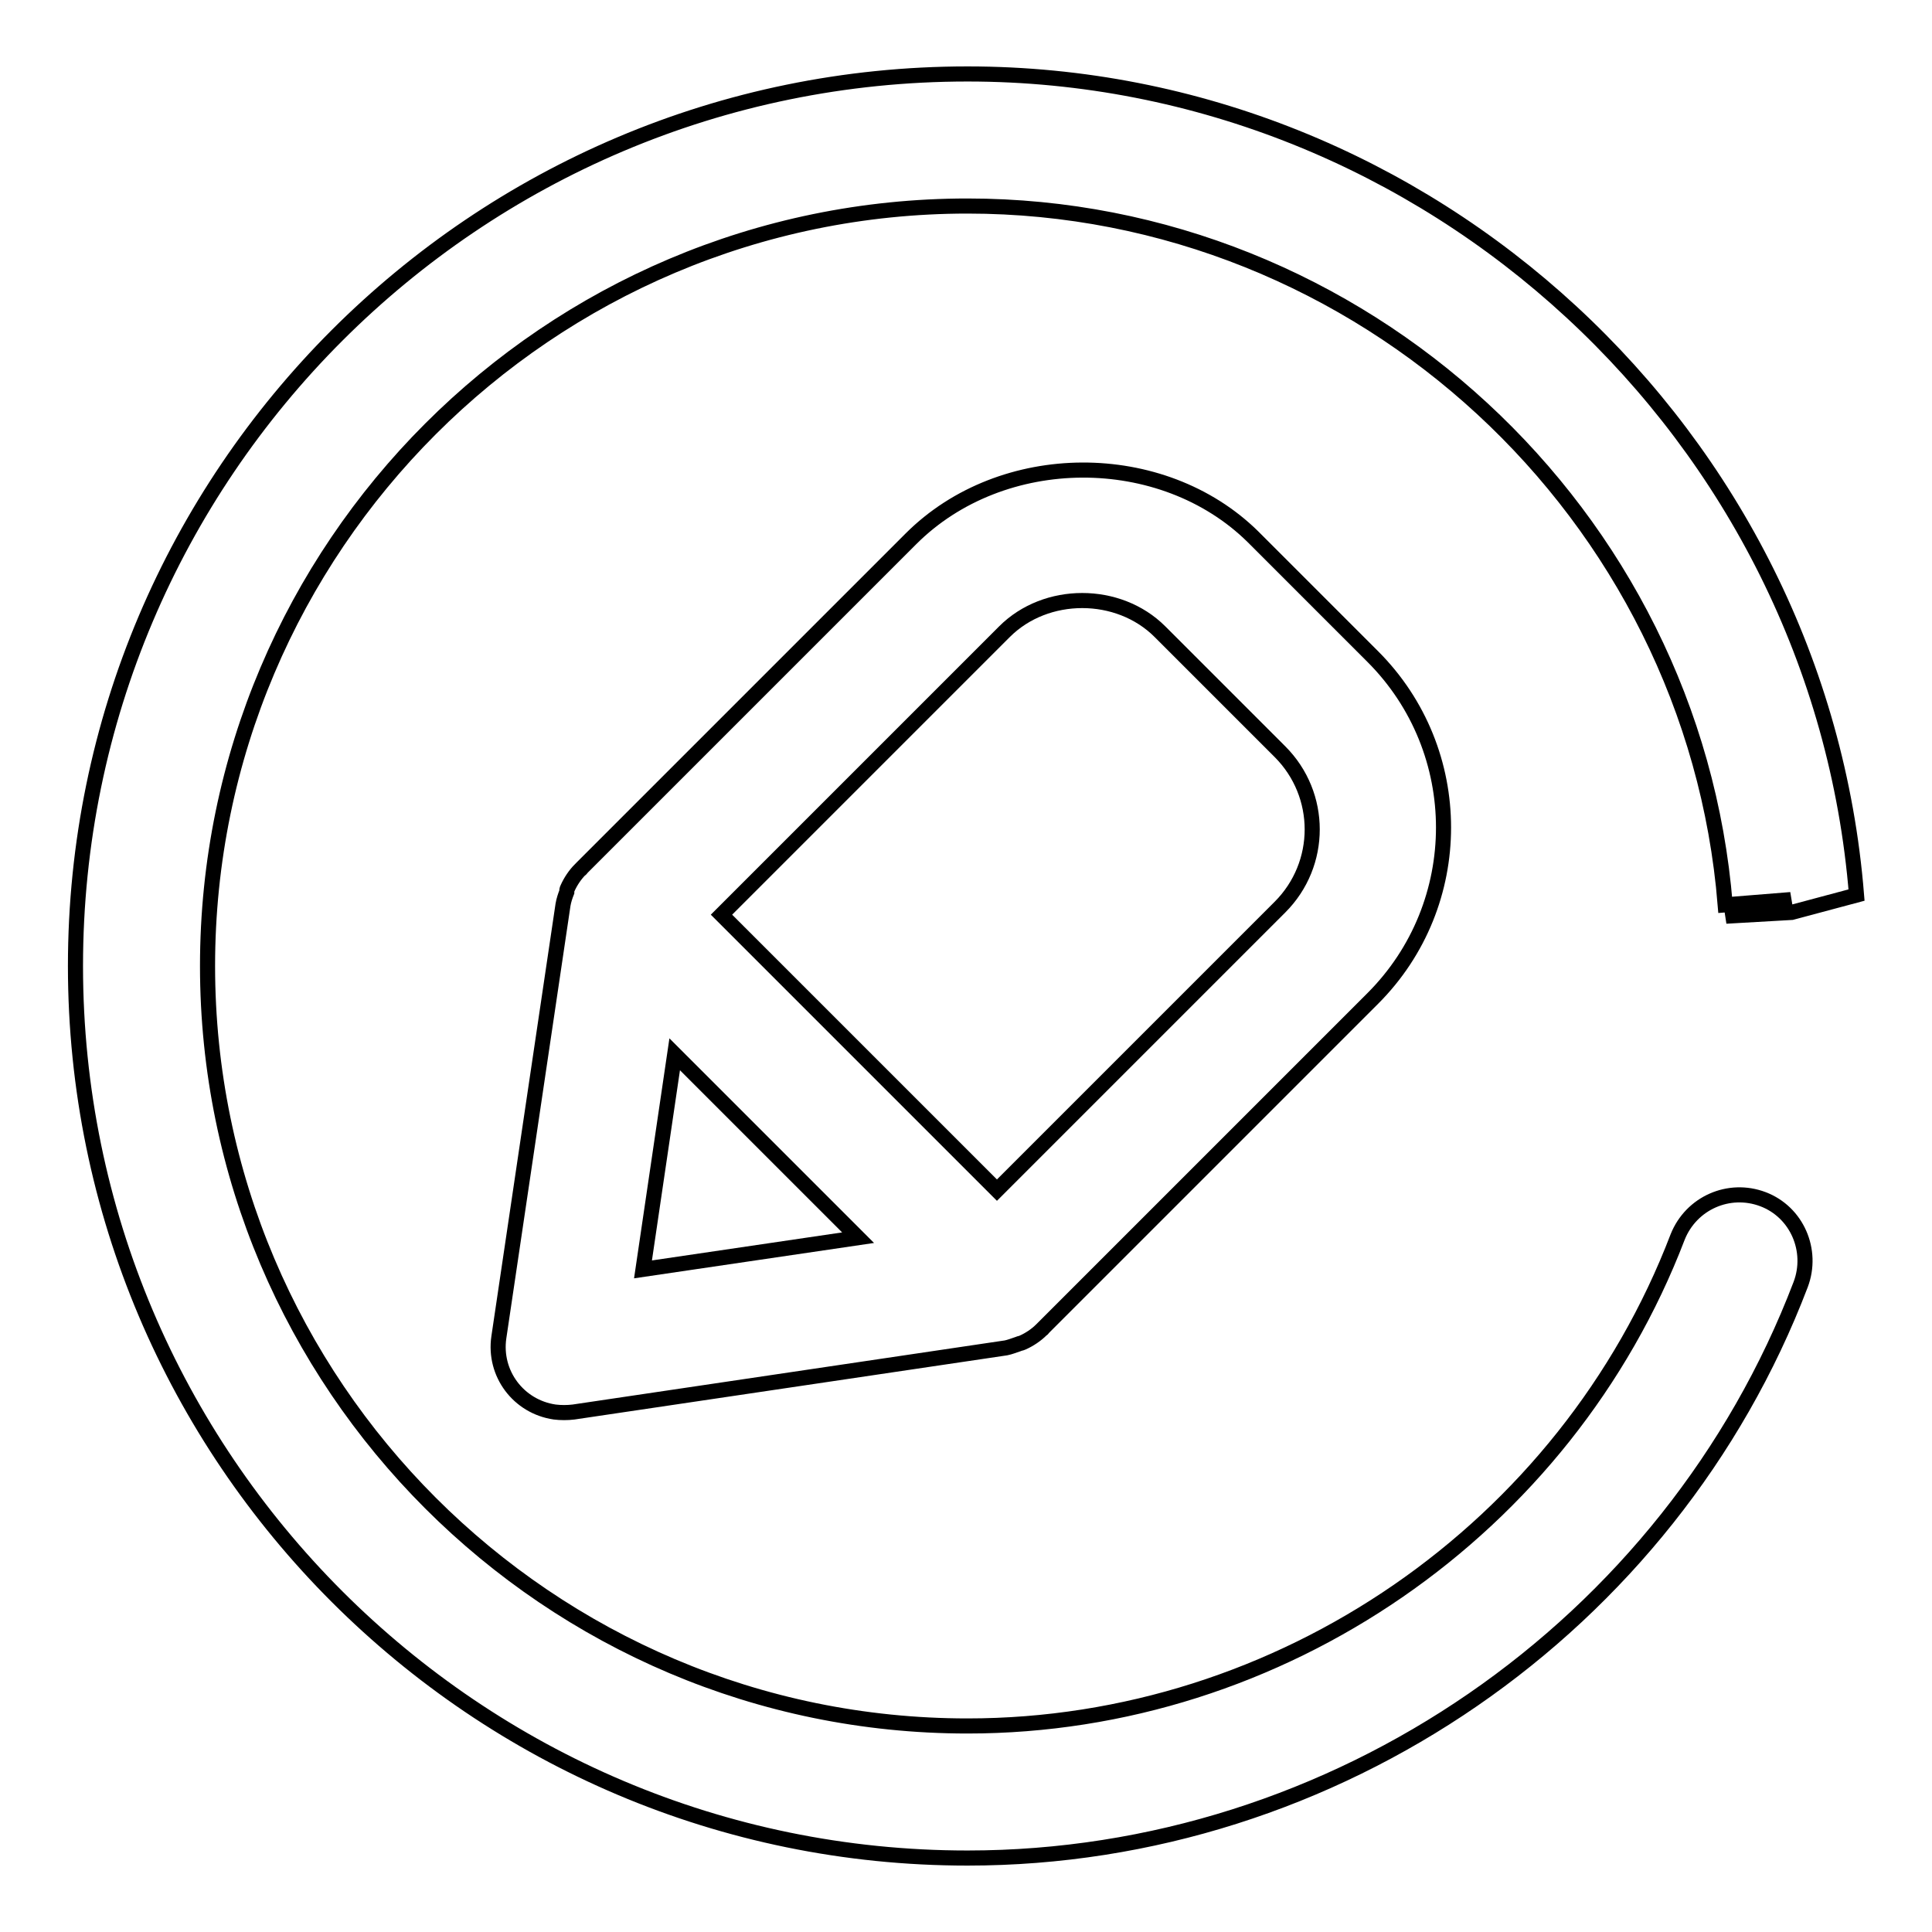
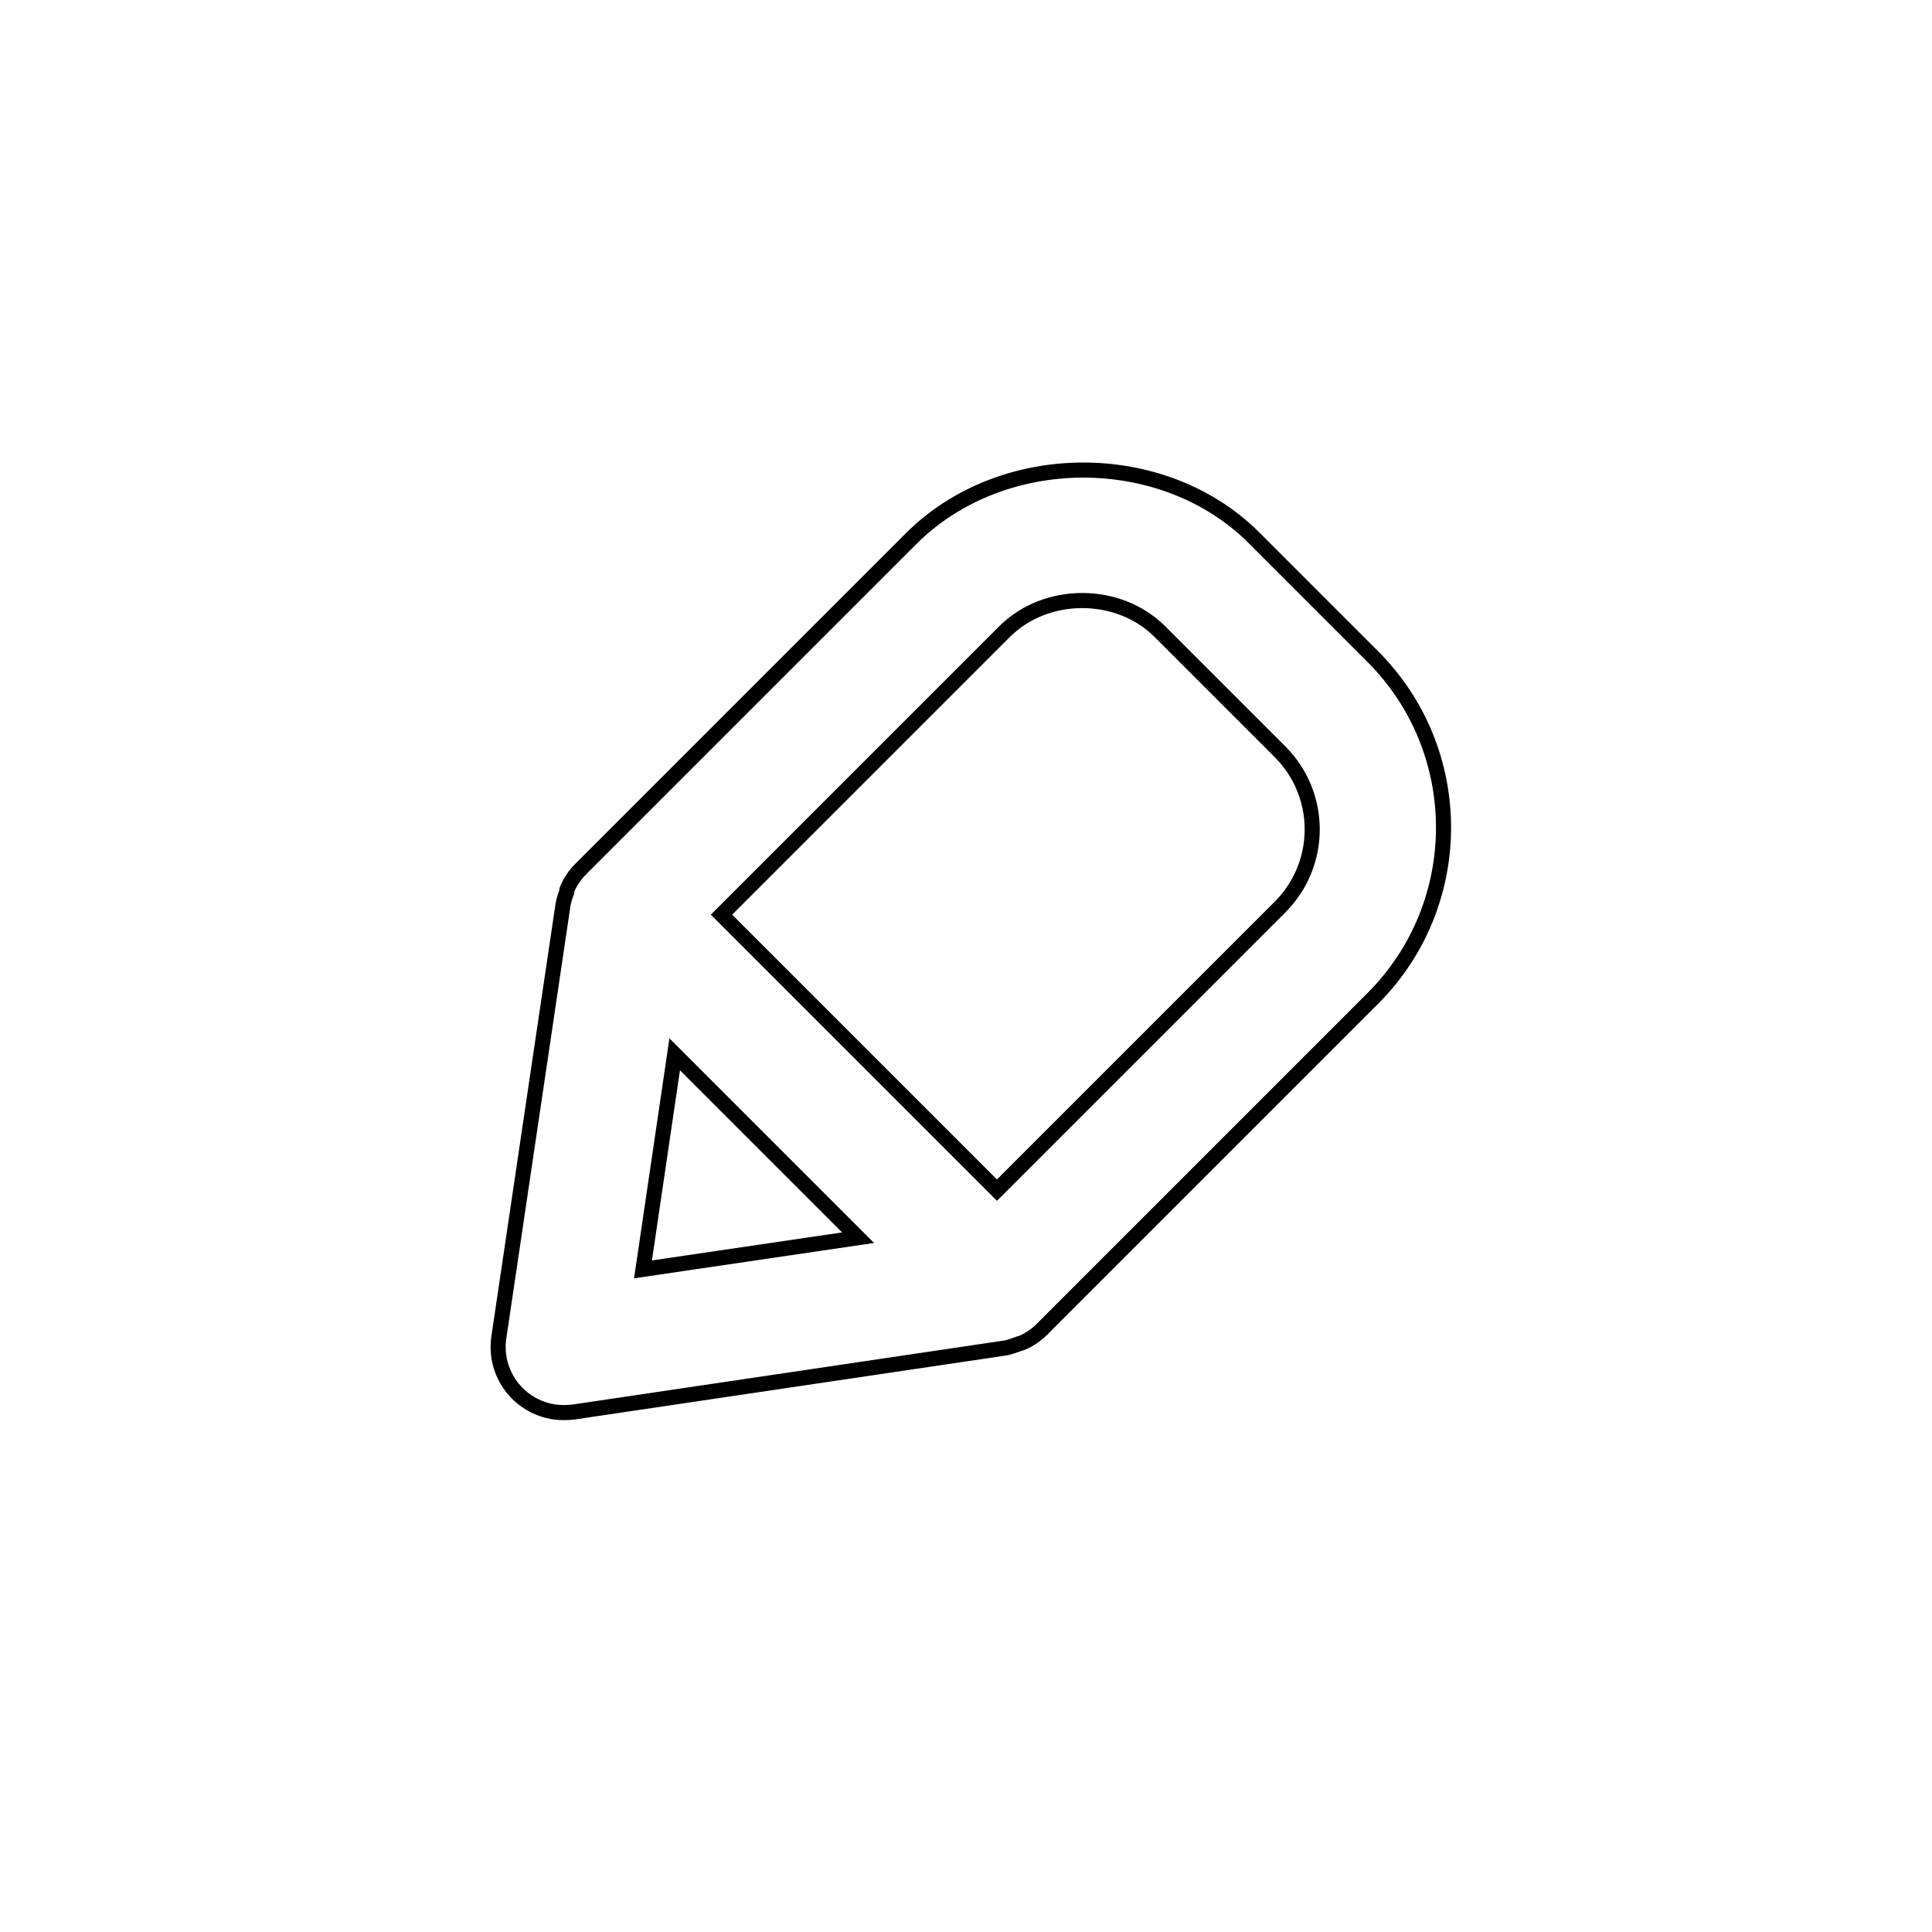
<svg xmlns="http://www.w3.org/2000/svg" version="1.1" x="0px" y="0px" viewBox="0 0 256 256" enable-background="new 0 0 256 256" xml:space="preserve">
  <g>
-     <path stroke-width="2" fill-opacity="0" stroke="#000000" d="M233.6,158.9c-4.5-1.7-9.5,0.5-11.3,5c0,0,0,0,0,0c-14.8,38.7-52.6,64.8-94.1,64.8 c-55.5,0-100.7-45.2-100.7-100.7c0-55.5,45.2-100.7,100.7-100.7c52.2,0,96.2,40.7,100.4,92.6l8.7-0.7l-8.6,2.2l8.7-0.5l8.6-2.3 C241.1,57.6,189.4,9.8,128.2,9.8C63,9.8,10,62.8,10,128c0,65.2,53,118.2,118.2,118.2c48.7,0,93.1-30.6,110.4-76 C240.3,165.7,238.1,160.6,233.6,158.9C233.6,158.9,233.6,158.9,233.6,158.9z" />
    <path stroke-width="2" fill-opacity="0" stroke="#000000" d="M120.7,71.4L77.1,115c-0.1,0.1-0.1,0.2-0.2,0.2c-0.7,0.7-1.3,1.6-1.7,2.5c-0.1,0.2-0.1,0.3-0.1,0.5 c-0.2,0.5-0.4,1.1-0.5,1.7l-8.5,57.3c-0.7,4.8,2.6,9.2,7.4,9.9c0.8,0.1,1.7,0.1,2.5,0l57.3-8.5c0.5-0.1,1-0.3,1.6-0.5 c0.2-0.1,0.4-0.1,0.6-0.2c0.9-0.4,1.8-1,2.5-1.7c0.1-0.1,0.2-0.1,0.2-0.2l43.7-43.7c12.5-12.5,12.5-32.8,0-45.3l-15.9-15.9 C154,59.3,132.8,59.3,120.7,71.4z M85.2,168.2l4.2-28.5l24.3,24.3L85.2,168.2z M169.6,120.2l-37.5,37.5l-36.5-36.5l37.5-37.5 c5.5-5.5,15.1-5.5,20.6,0l15.9,15.9C175.3,105.3,175.3,114.5,169.6,120.2z" />
  </g>
</svg>